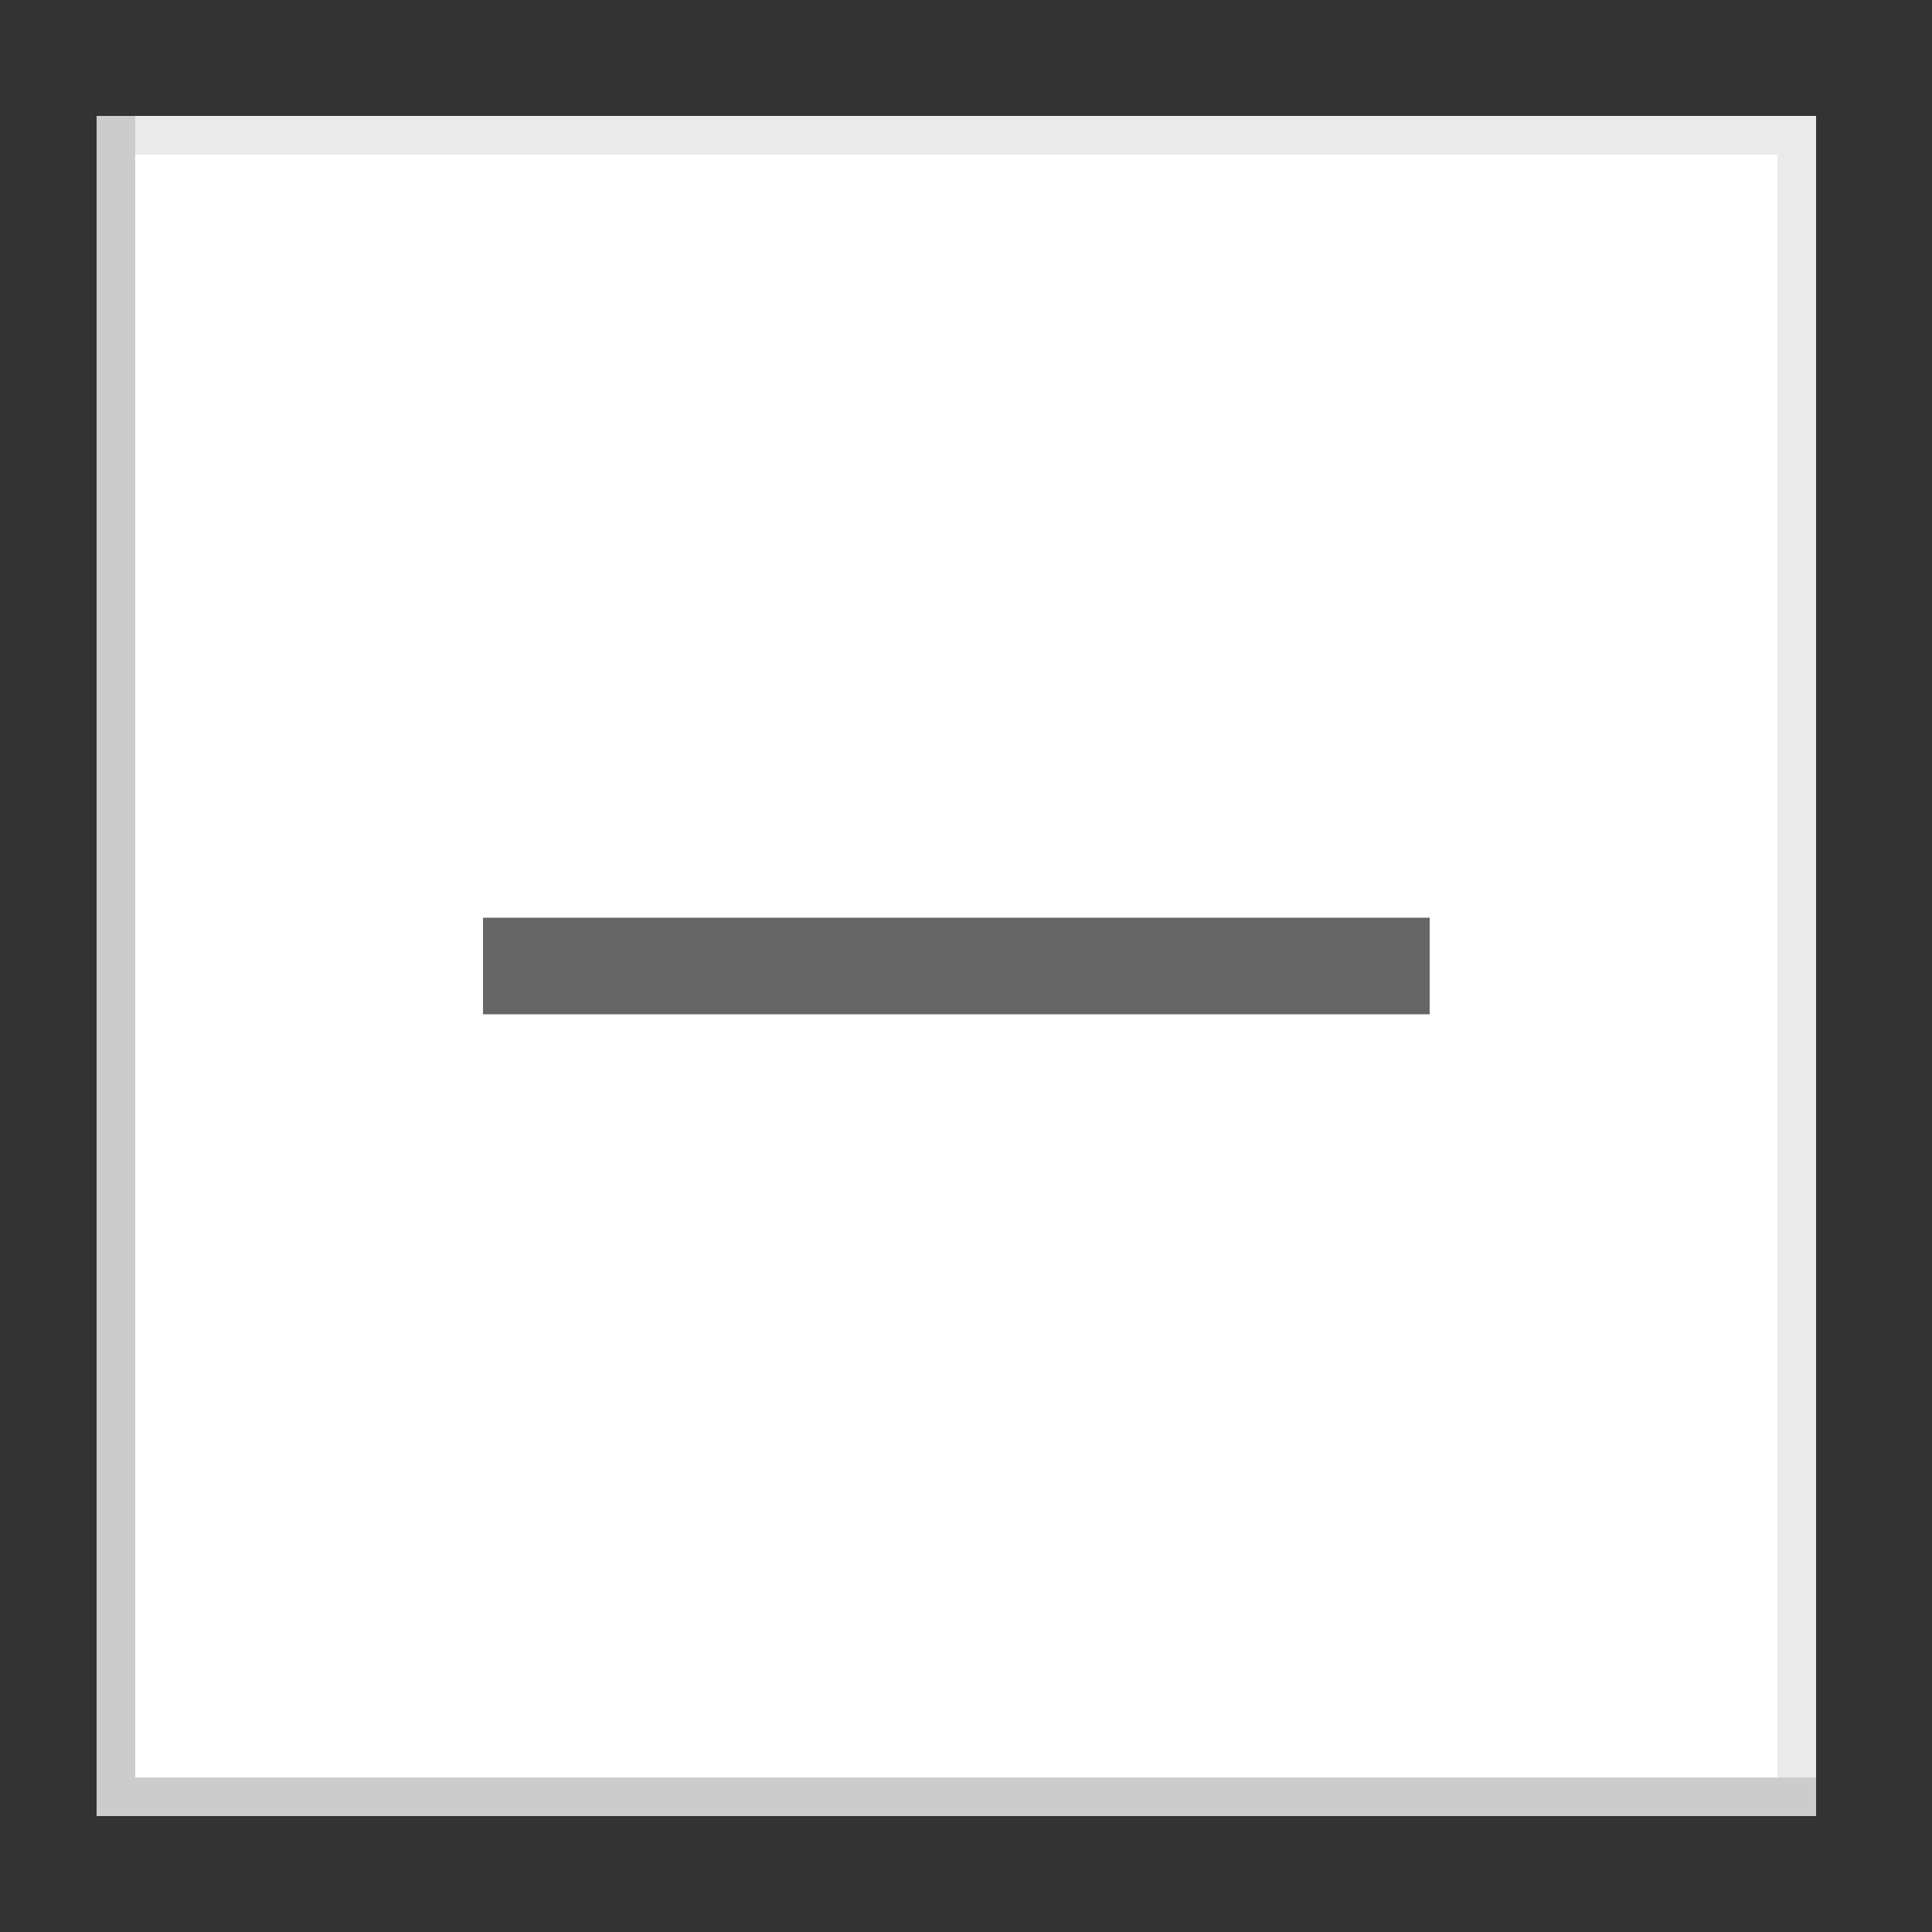
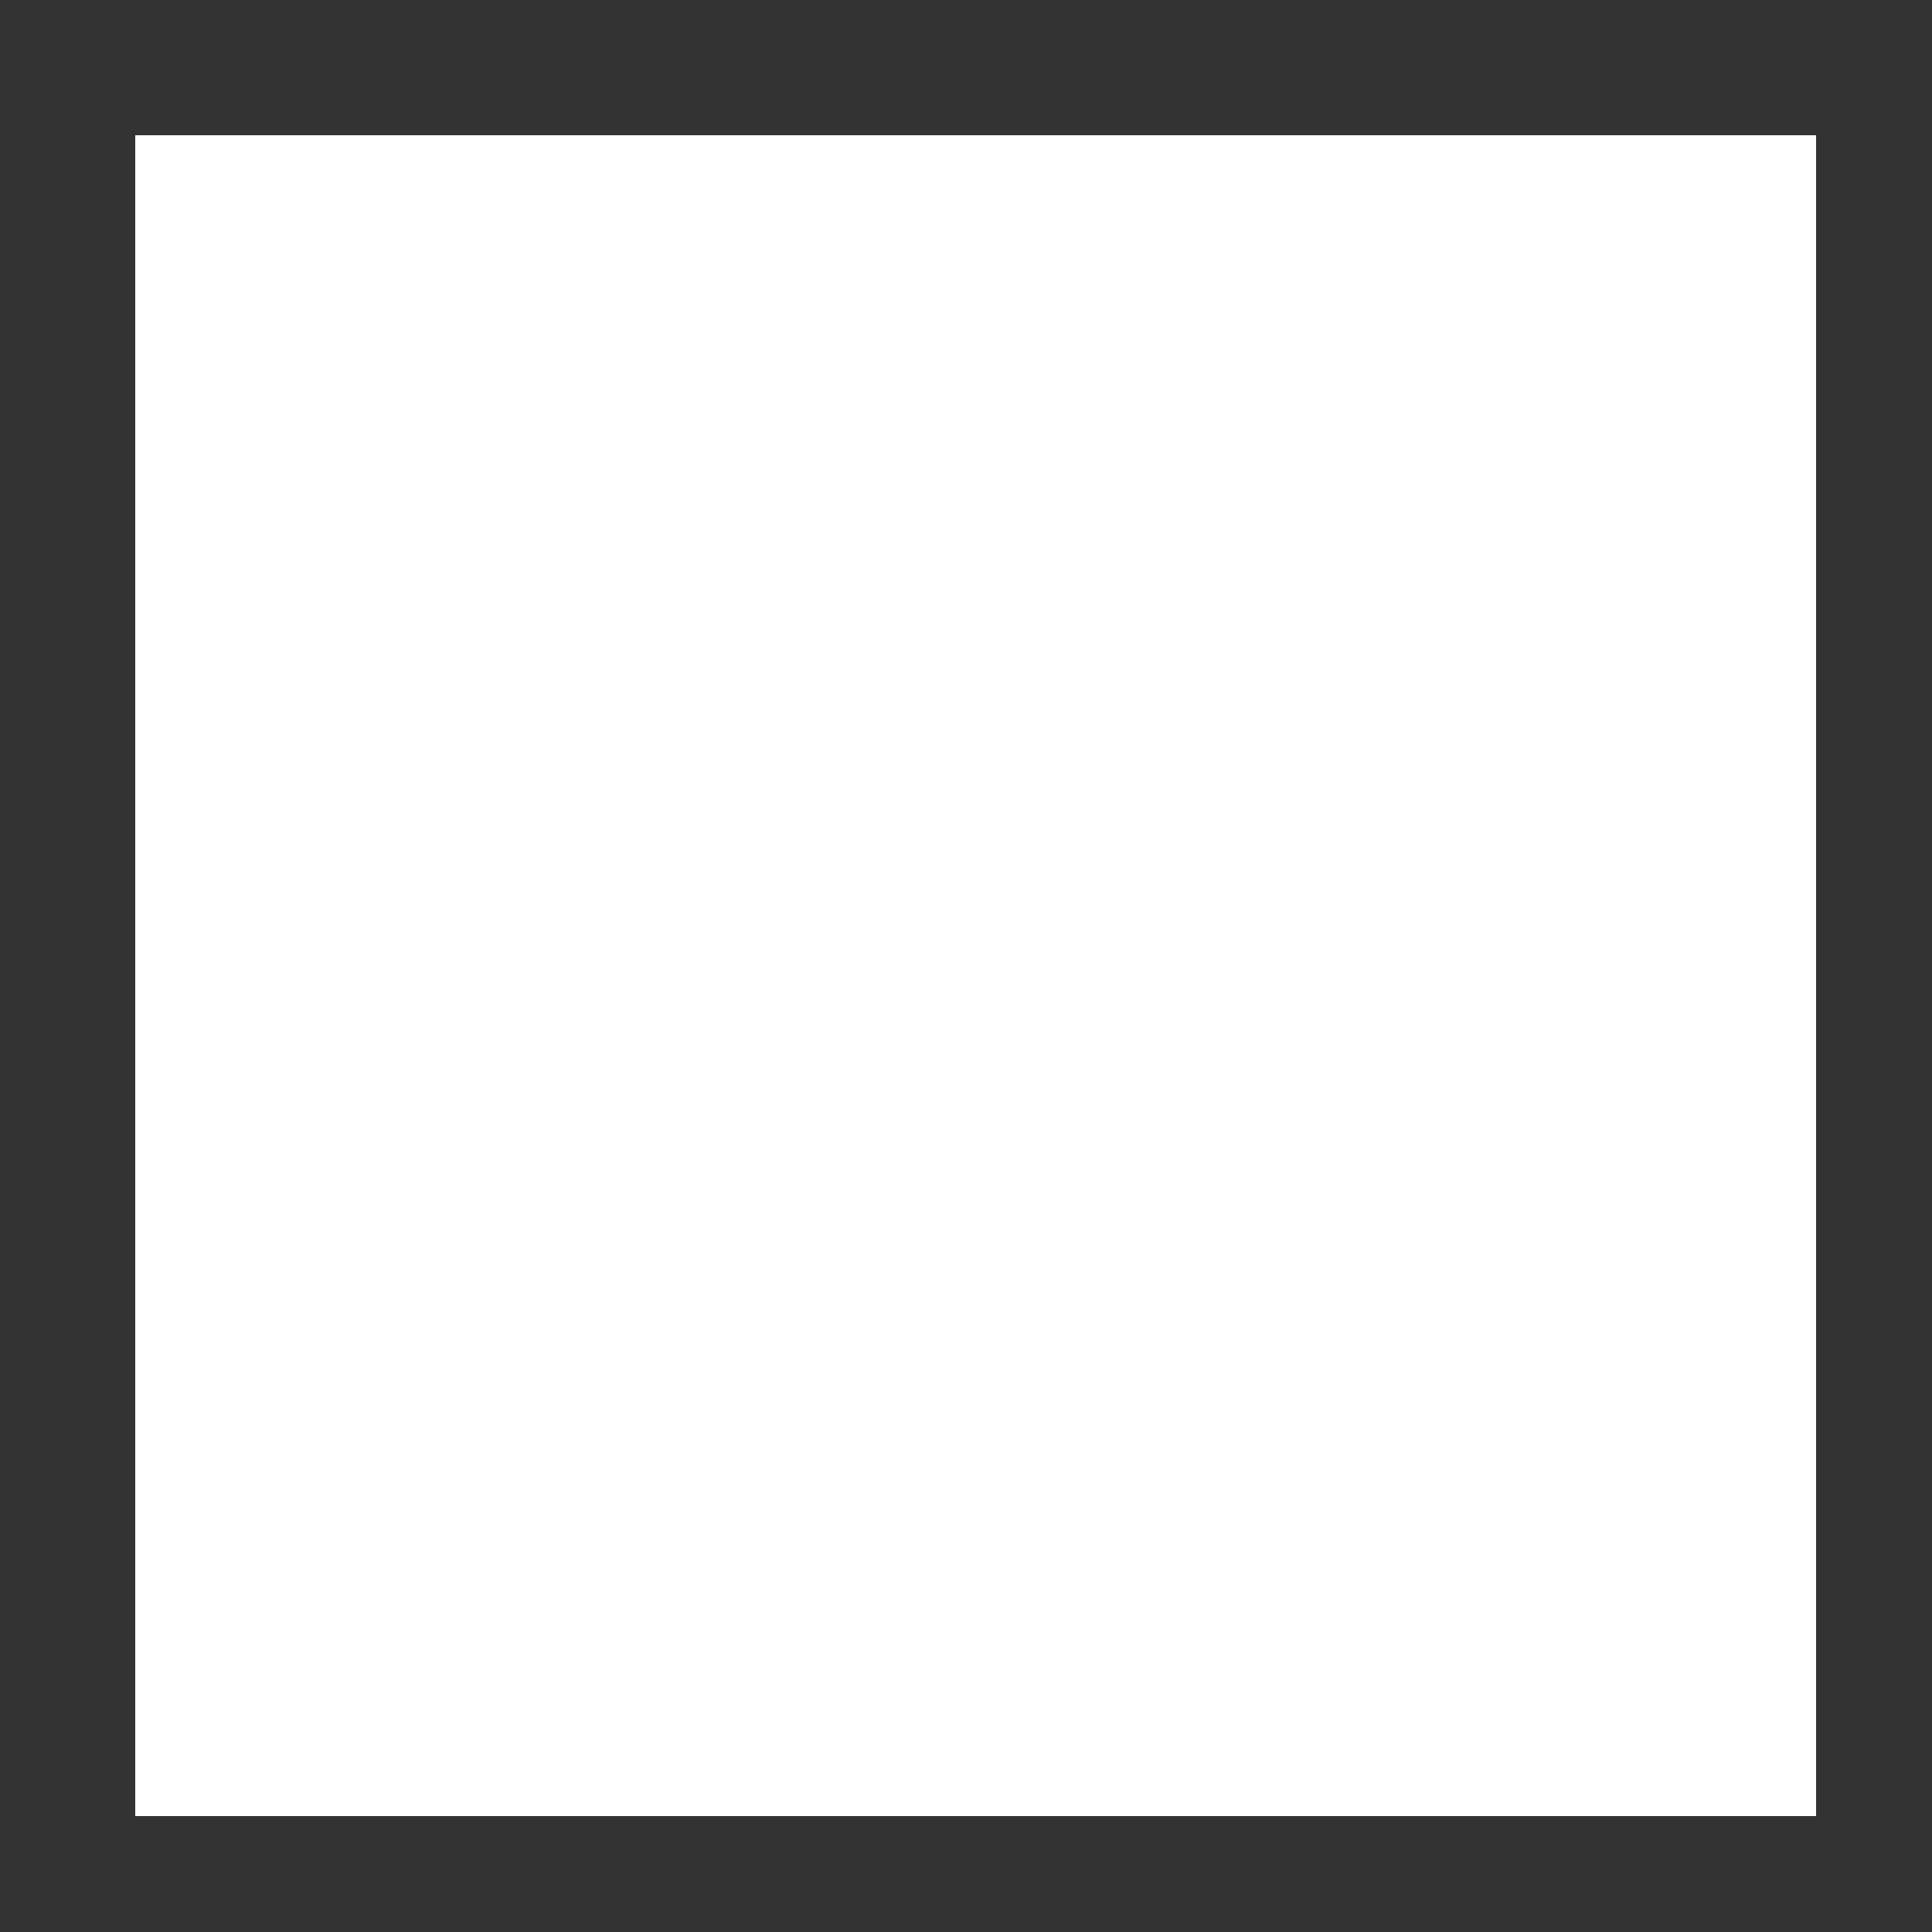
<svg xmlns="http://www.w3.org/2000/svg" version="1.1" id="Layer_1" x="0px" y="0px" width="100px" height="100px" viewBox="0 0 100 100" enable-background="new 0 0 100 100" xml:space="preserve">
  <rect x="0" y="0" width="100" height="100" fill="#333333" stroke="none" />
  <rect x="7" y="7" fill="#FFFFFF" width="87" height="87" />
-   <line fill="none" stroke="#666666" stroke-width="5" stroke-miterlimit="10" x1="25" y1="50" x2="74" y2="50" />
  <g>
-     <polyline fill="none" stroke="#EAEAEA" stroke-width="2" stroke-miterlimit="10" points="7,7 93,7 93,94  " />
    <g>
-       <polyline fill="none" stroke="#CCCCCC" stroke-width="2" stroke-miterlimit="10" points="94,93 6,93 6,6   " />
-     </g>
+       </g>
  </g>
</svg>